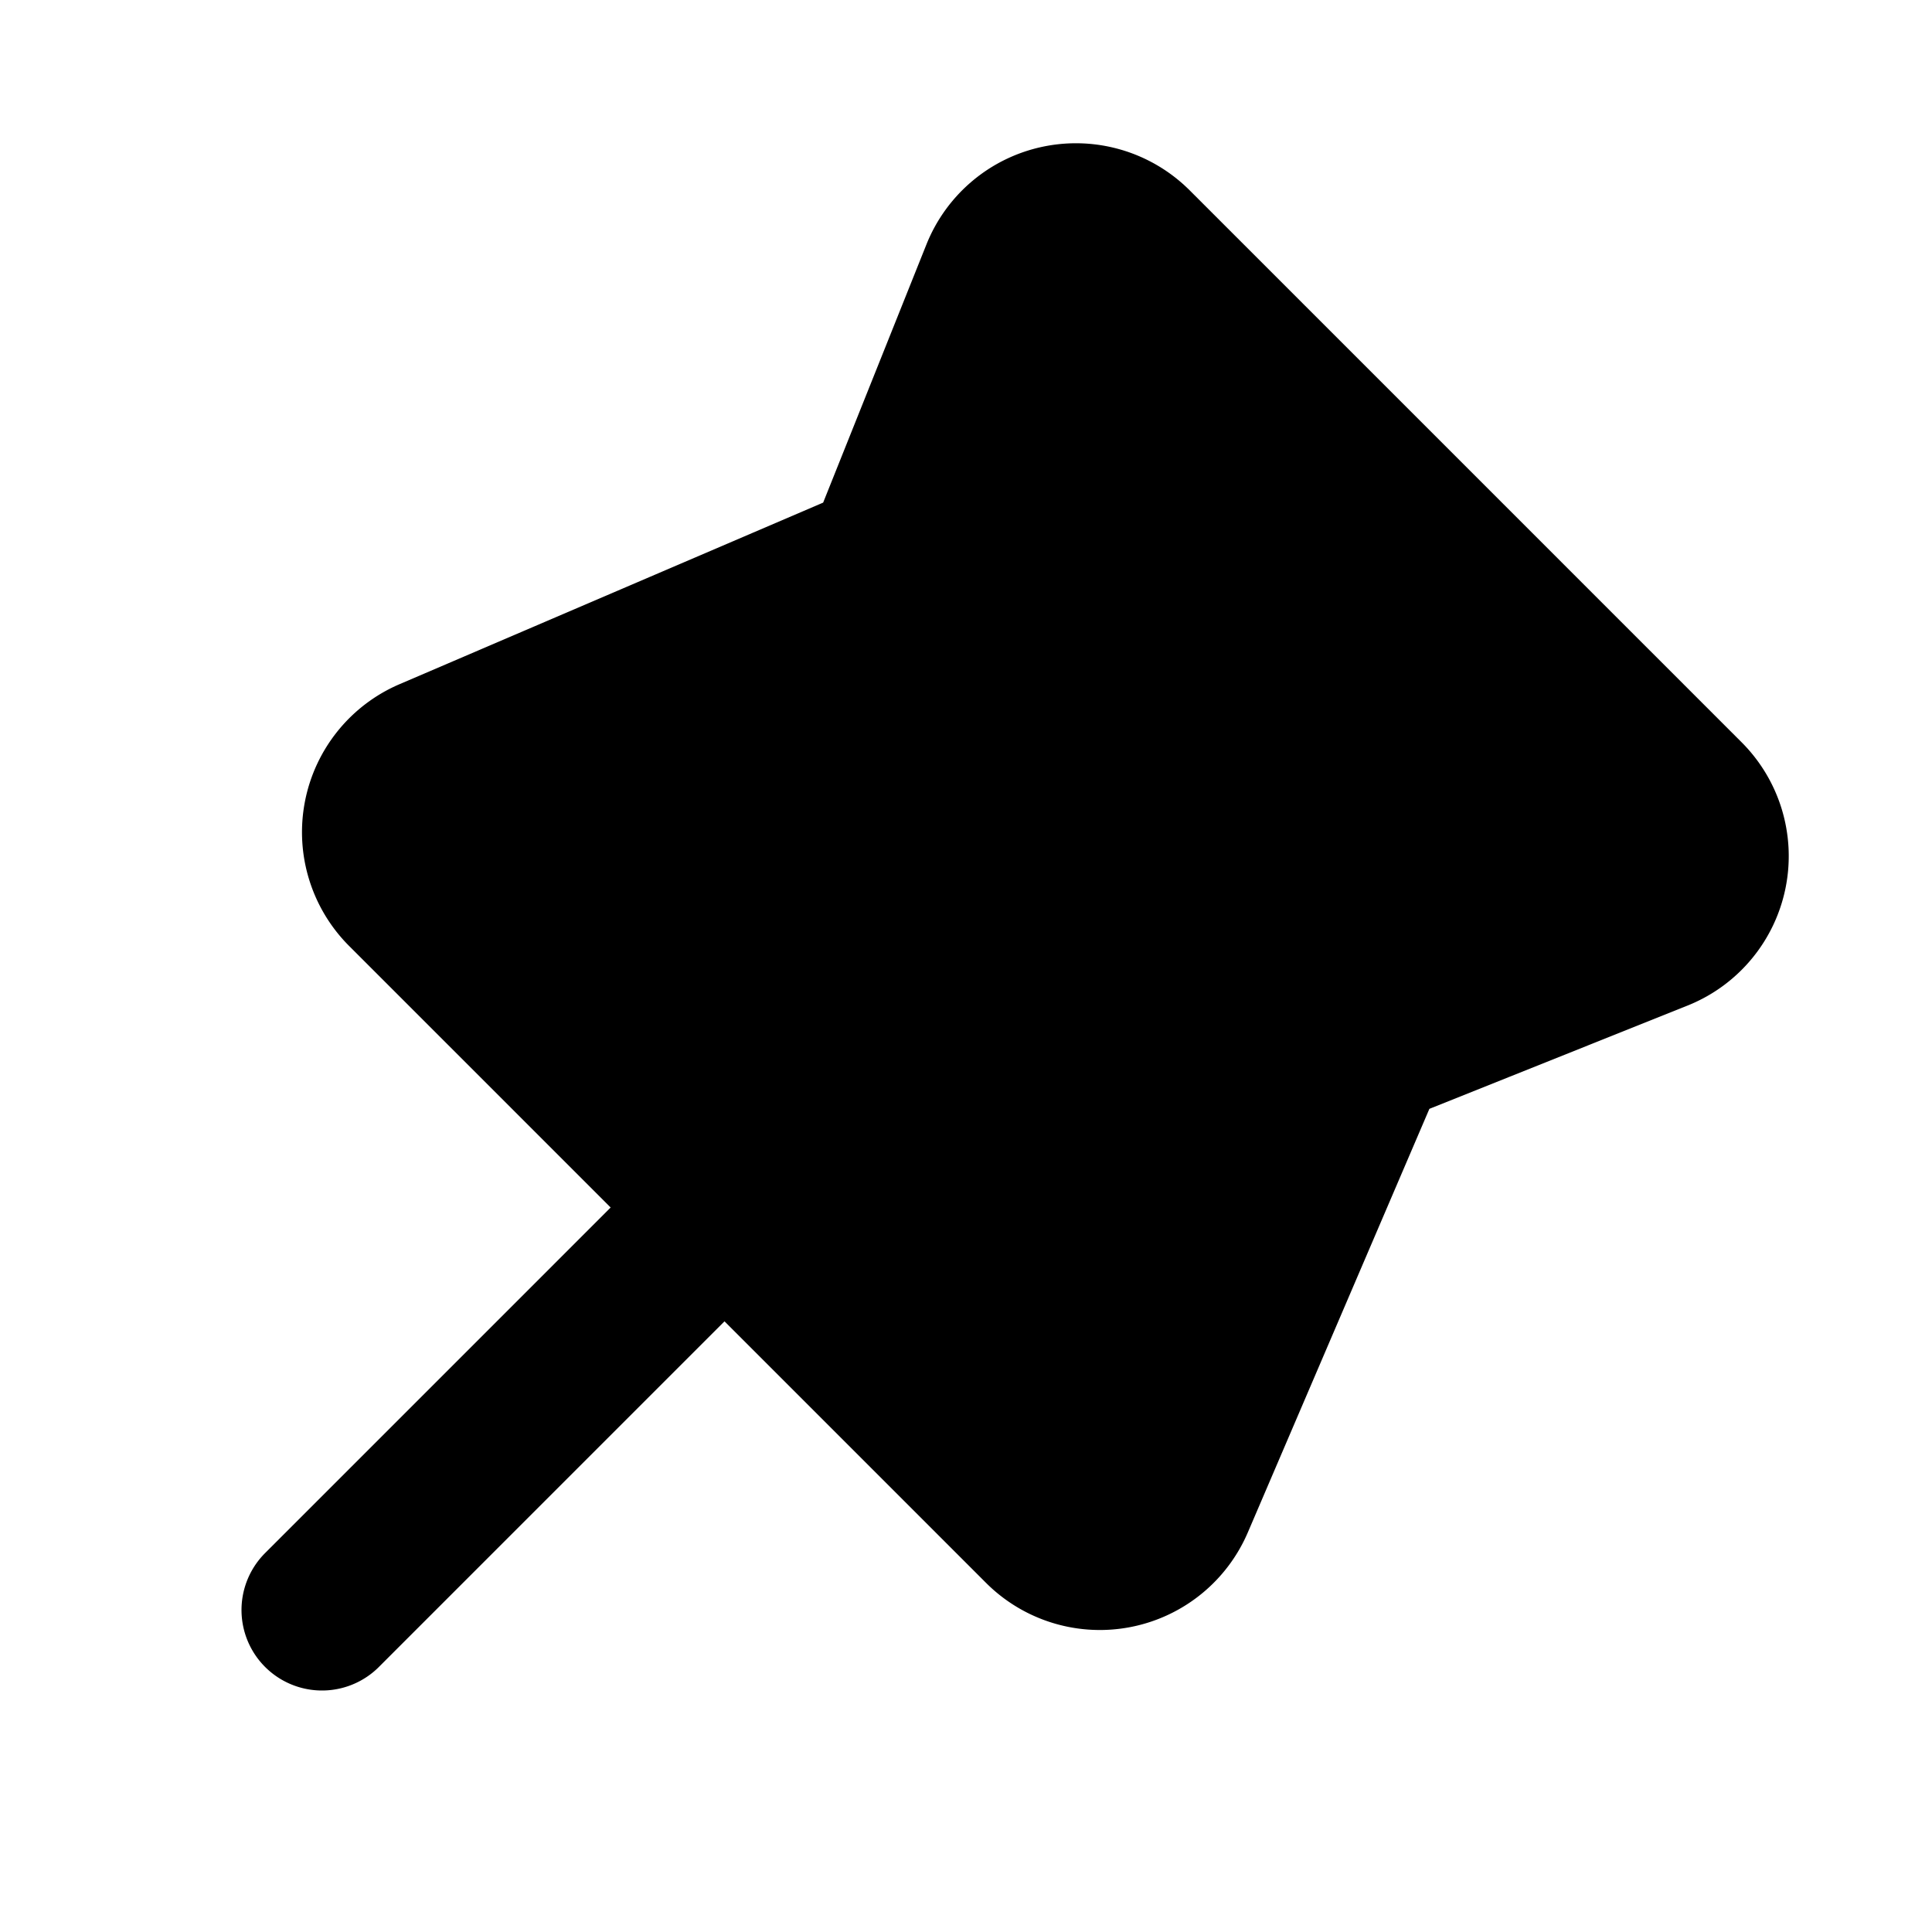
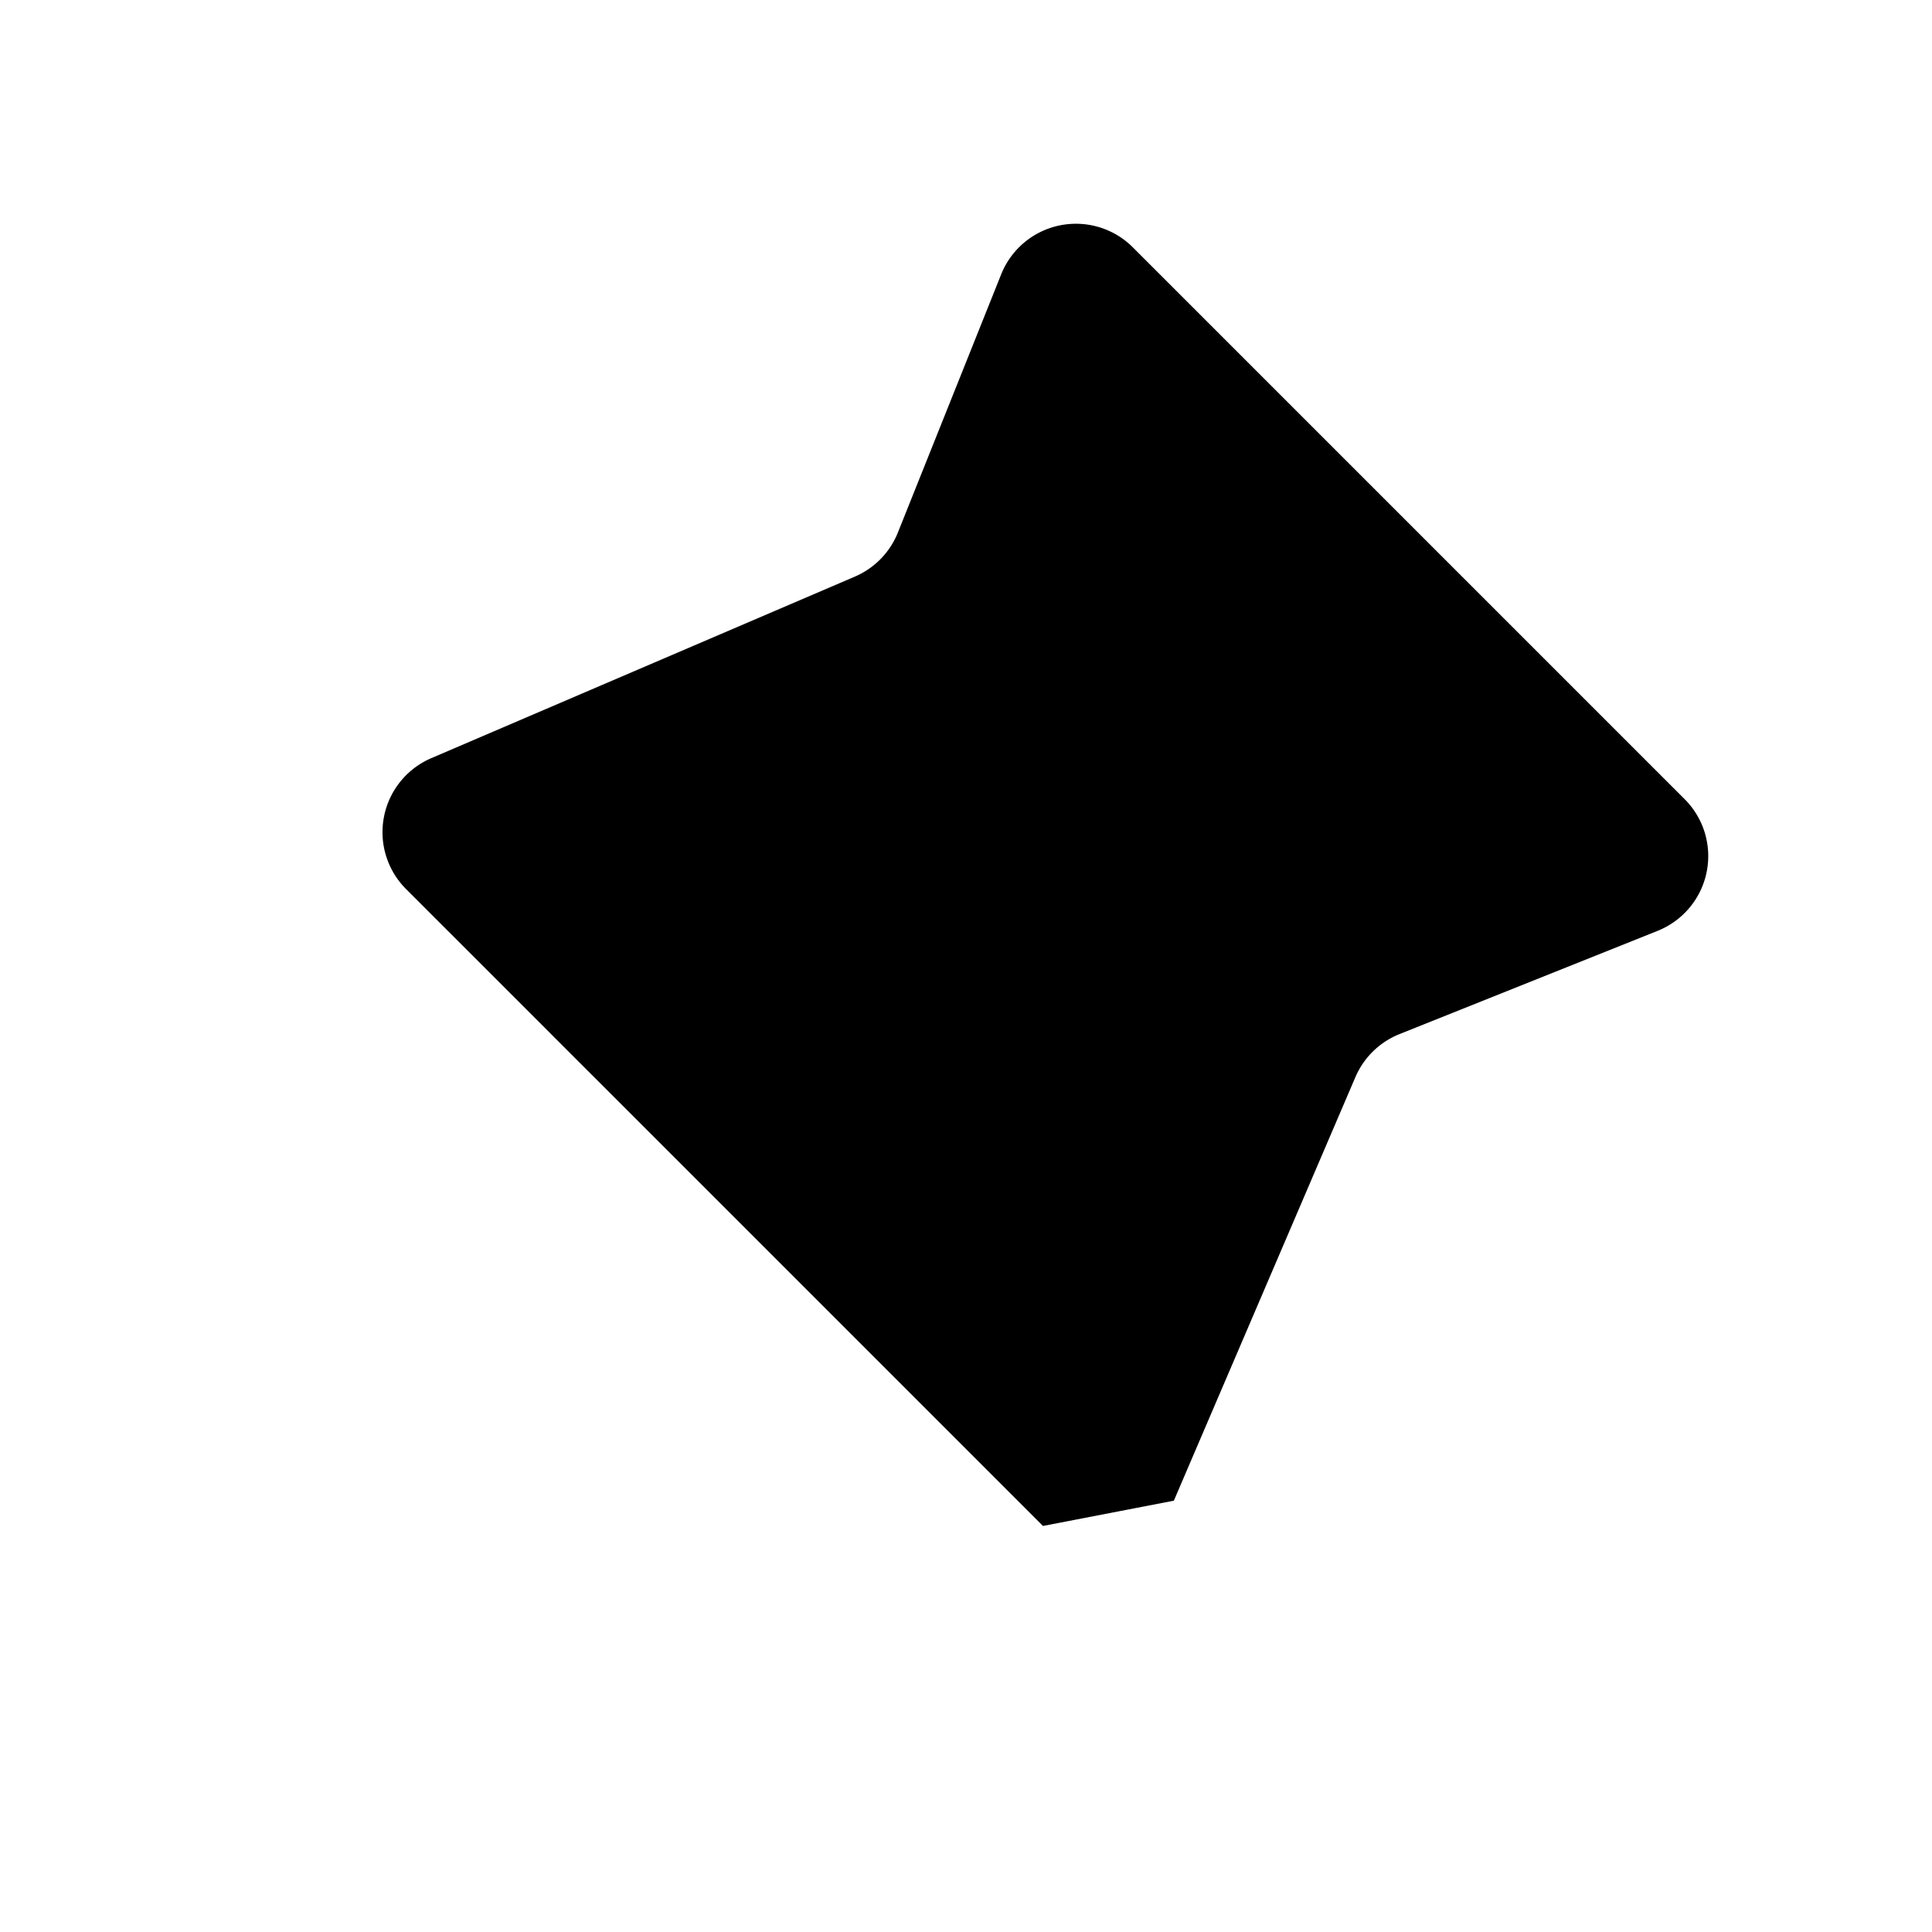
<svg xmlns="http://www.w3.org/2000/svg" width="800px" height="800px" viewBox="0 0 24 24" fill="none">
-   <path fill="#000000" d="M12.956 18.956 9 15l-3.956-3.956a1 1 0 0 1 .314-1.626l5.261-2.255a1 1 0 0 0 .535-.548l1.283-3.207a1 1 0 0 1 1.635-.336l6.856 6.856a1 1 0 0 1-.336 1.635l-3.207 1.283a1 1 0 0 0-.548.535l-2.255 5.261a1 1 0 0 1-1.626.314z" />
-   <path stroke="#000000" stroke-linecap="round" stroke-linejoin="round" stroke-width="2" d="m4 20 5-5m0 0 3.956 3.956a1 1 0 0 0 1.626-.314l2.255-5.261a1 1 0 0 1 .548-.535l3.207-1.283a1 1 0 0 0 .336-1.635l-6.856-6.856a1 1 0 0 0-1.635.336l-1.283 3.207a1 1 0 0 1-.535.548L5.358 9.418a1 1 0 0 0-.314 1.626L9 15z" />
+   <path fill="#000000" d="M12.956 18.956 9 15l-3.956-3.956a1 1 0 0 1 .314-1.626l5.261-2.255a1 1 0 0 0 .535-.548l1.283-3.207a1 1 0 0 1 1.635-.336l6.856 6.856a1 1 0 0 1-.336 1.635l-3.207 1.283a1 1 0 0 0-.548.535l-2.255 5.261z" />
</svg>